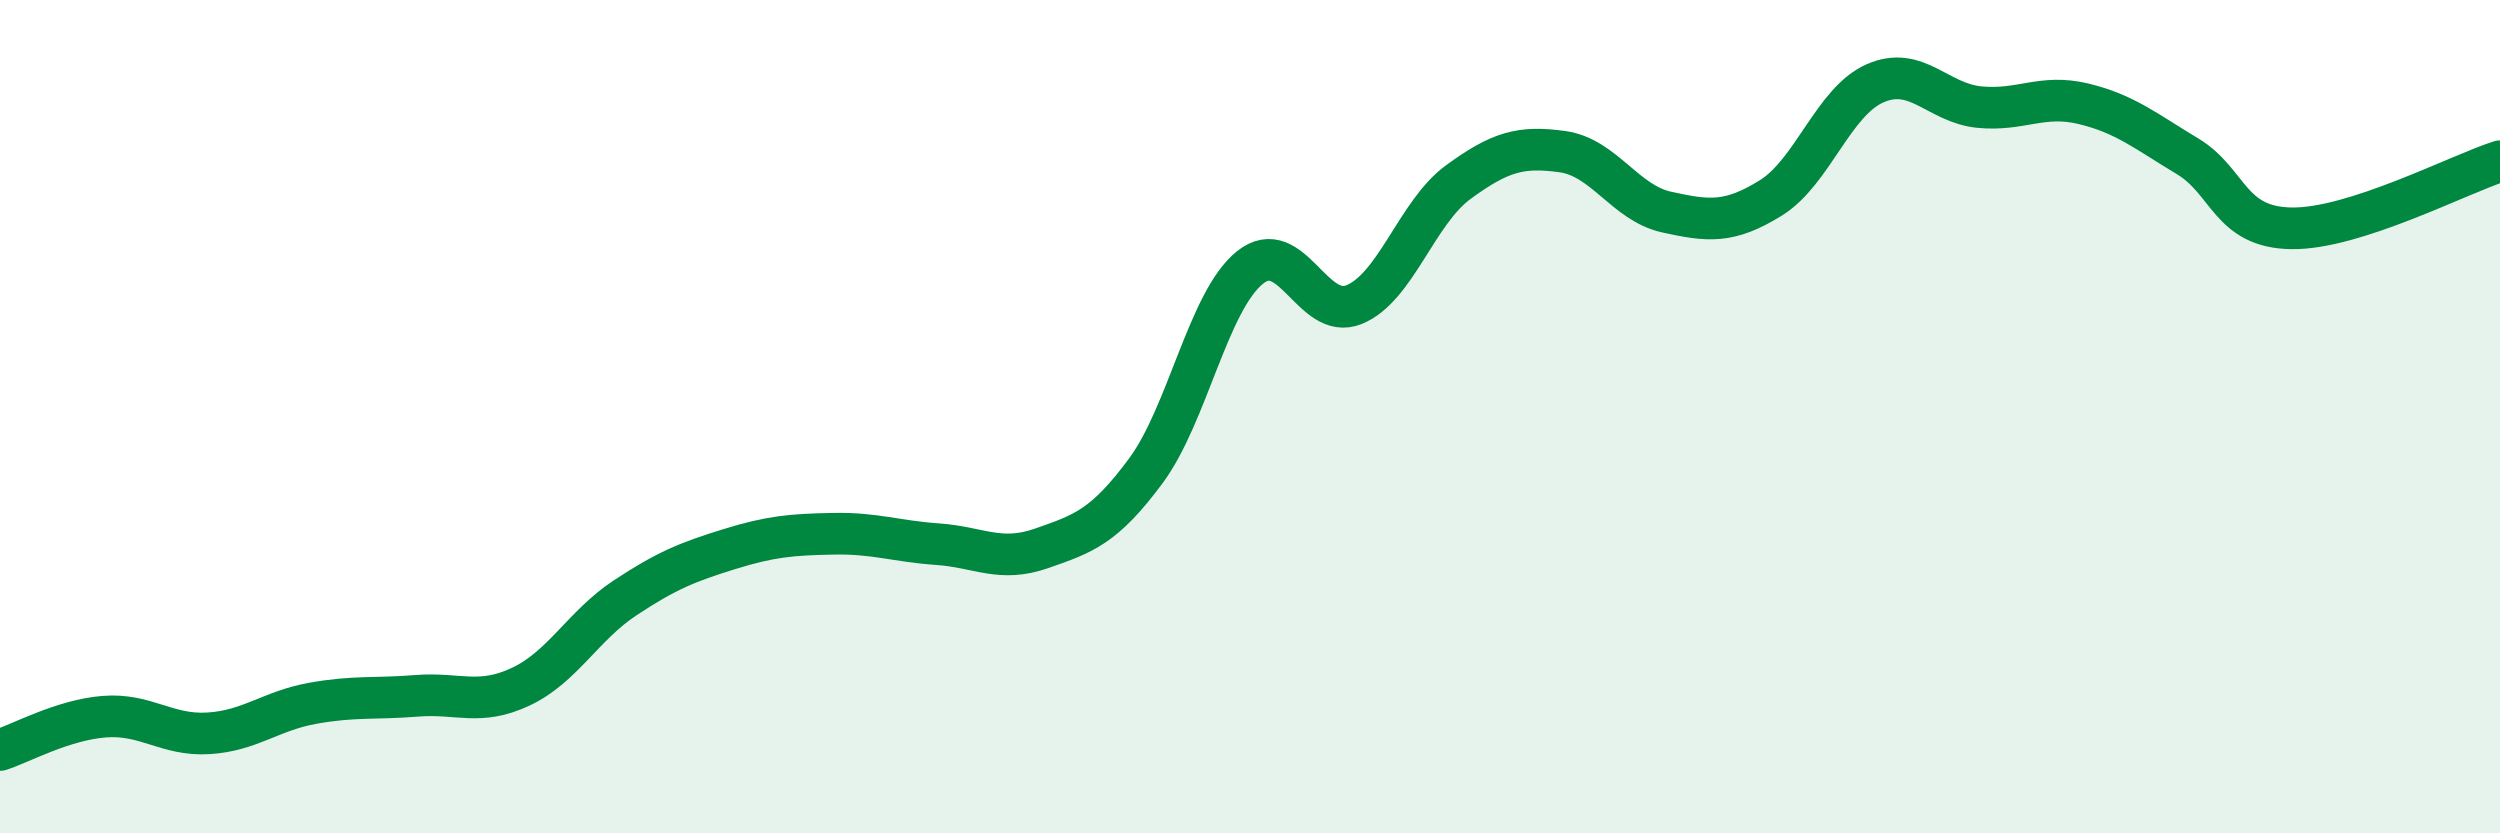
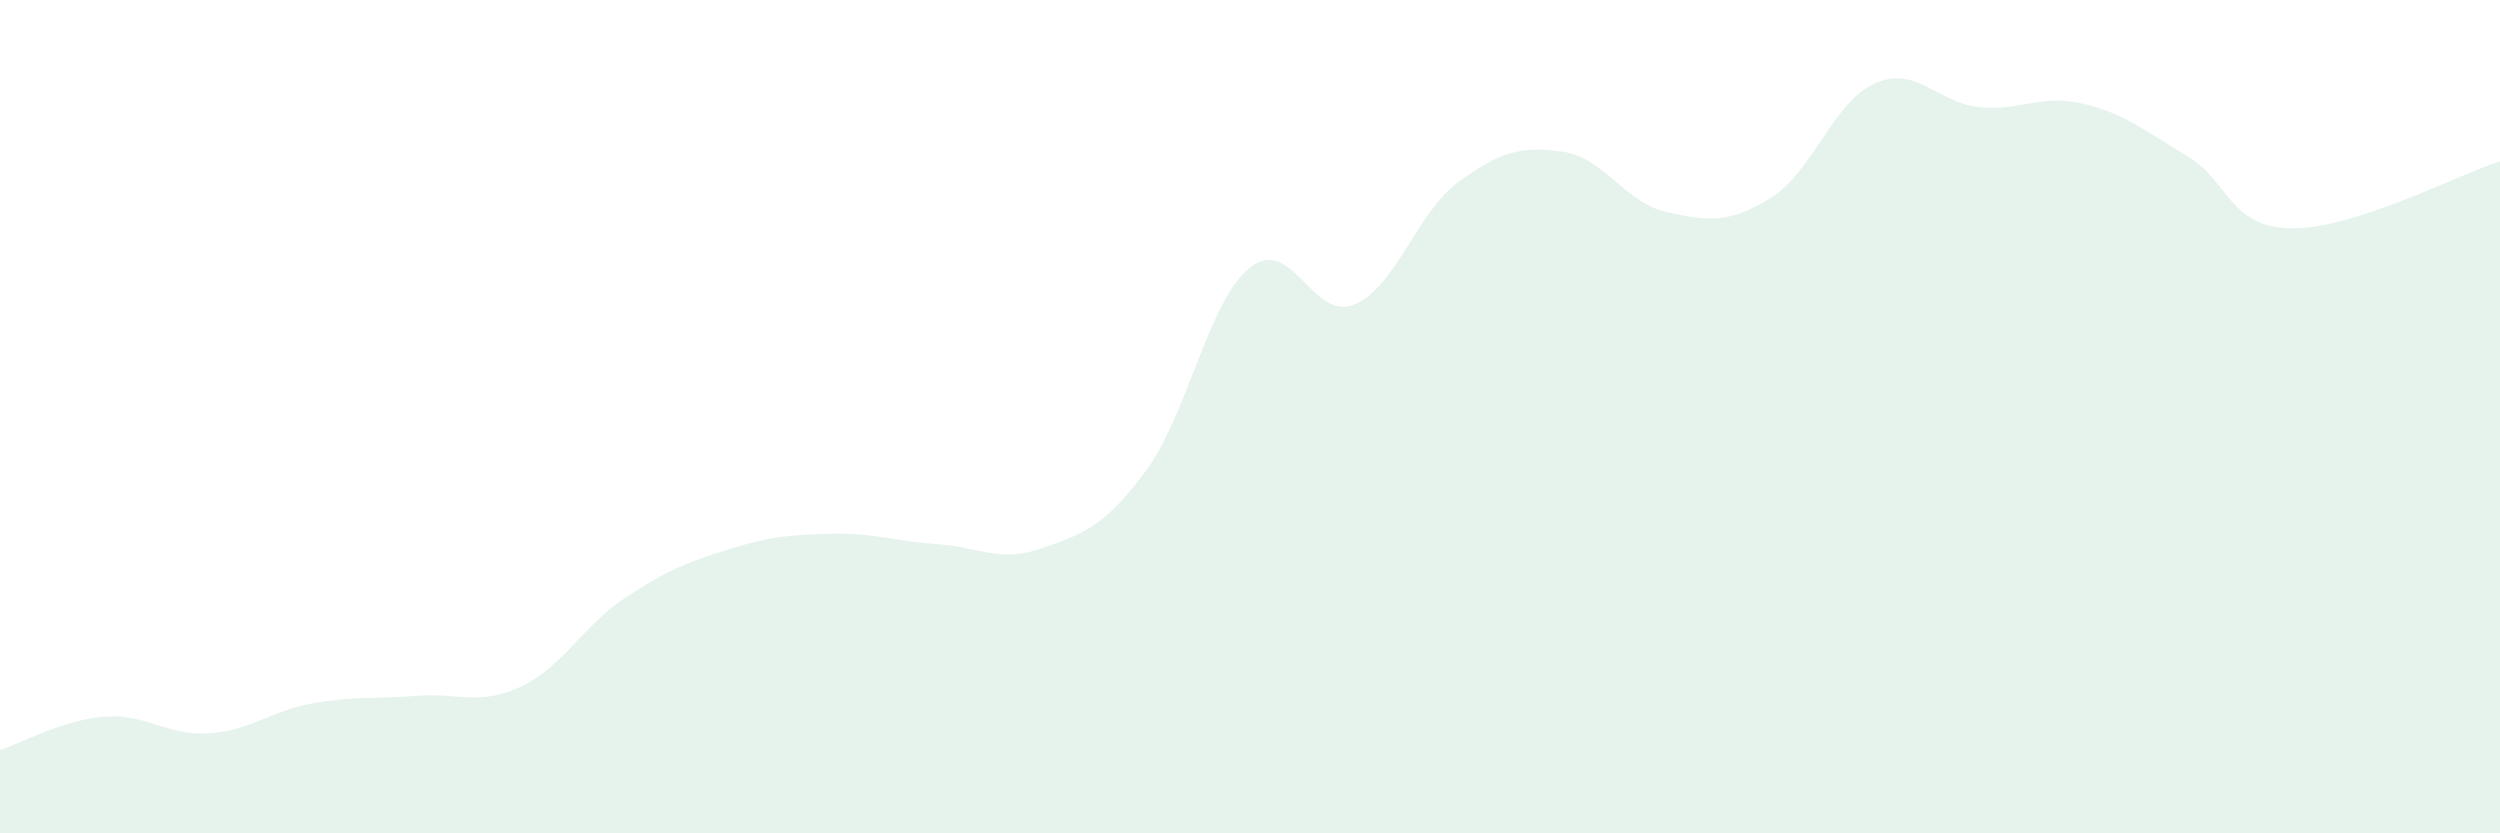
<svg xmlns="http://www.w3.org/2000/svg" width="60" height="20" viewBox="0 0 60 20">
  <path d="M 0,18 C 0.5,17.84 1.5,17.28 2.5,17.2 C 3.5,17.12 4,17.66 5,17.6 C 6,17.54 6.5,17.06 7.5,16.88 C 8.5,16.7 9,16.78 10,16.7 C 11,16.62 11.5,16.95 12.5,16.48 C 13.5,16.01 14,15.01 15,14.35 C 16,13.69 16.5,13.49 17.5,13.18 C 18.5,12.87 19,12.83 20,12.81 C 21,12.79 21.5,12.99 22.5,13.06 C 23.5,13.13 24,13.51 25,13.16 C 26,12.81 26.5,12.65 27.5,11.3 C 28.5,9.95 29,7.22 30,6.42 C 31,5.62 31.5,7.72 32.5,7.31 C 33.5,6.9 34,5.1 35,4.37 C 36,3.64 36.5,3.5 37.5,3.64 C 38.5,3.78 39,4.87 40,5.09 C 41,5.31 41.5,5.37 42.5,4.75 C 43.5,4.13 44,2.44 45,2 C 46,1.56 46.5,2.47 47.5,2.57 C 48.5,2.67 49,2.25 50,2.49 C 51,2.73 51.5,3.15 52.5,3.75 C 53.5,4.35 53.5,5.46 55,5.48 C 56.5,5.5 59,4.19 60,3.87L60 20L0 20Z" fill="#008740" opacity="0.1" stroke-linecap="round" stroke-linejoin="round" />
-   <path d="M 0,18 C 0.5,17.84 1.5,17.28 2.5,17.2 C 3.5,17.12 4,17.66 5,17.6 C 6,17.54 6.5,17.06 7.5,16.88 C 8.5,16.7 9,16.78 10,16.7 C 11,16.62 11.5,16.95 12.5,16.48 C 13.5,16.01 14,15.01 15,14.35 C 16,13.69 16.5,13.49 17.5,13.18 C 18.5,12.87 19,12.83 20,12.81 C 21,12.79 21.5,12.99 22.5,13.06 C 23.5,13.13 24,13.51 25,13.16 C 26,12.81 26.5,12.65 27.5,11.3 C 28.5,9.95 29,7.22 30,6.42 C 31,5.62 31.5,7.72 32.5,7.31 C 33.5,6.9 34,5.1 35,4.37 C 36,3.64 36.5,3.5 37.5,3.64 C 38.5,3.78 39,4.87 40,5.09 C 41,5.31 41.5,5.37 42.5,4.75 C 43.5,4.13 44,2.44 45,2 C 46,1.56 46.5,2.47 47.5,2.57 C 48.5,2.67 49,2.25 50,2.49 C 51,2.73 51.5,3.15 52.5,3.75 C 53.5,4.35 53.5,5.46 55,5.48 C 56.5,5.5 59,4.19 60,3.87" stroke="#008740" stroke-width="1" fill="none" stroke-linecap="round" stroke-linejoin="round" />
</svg>